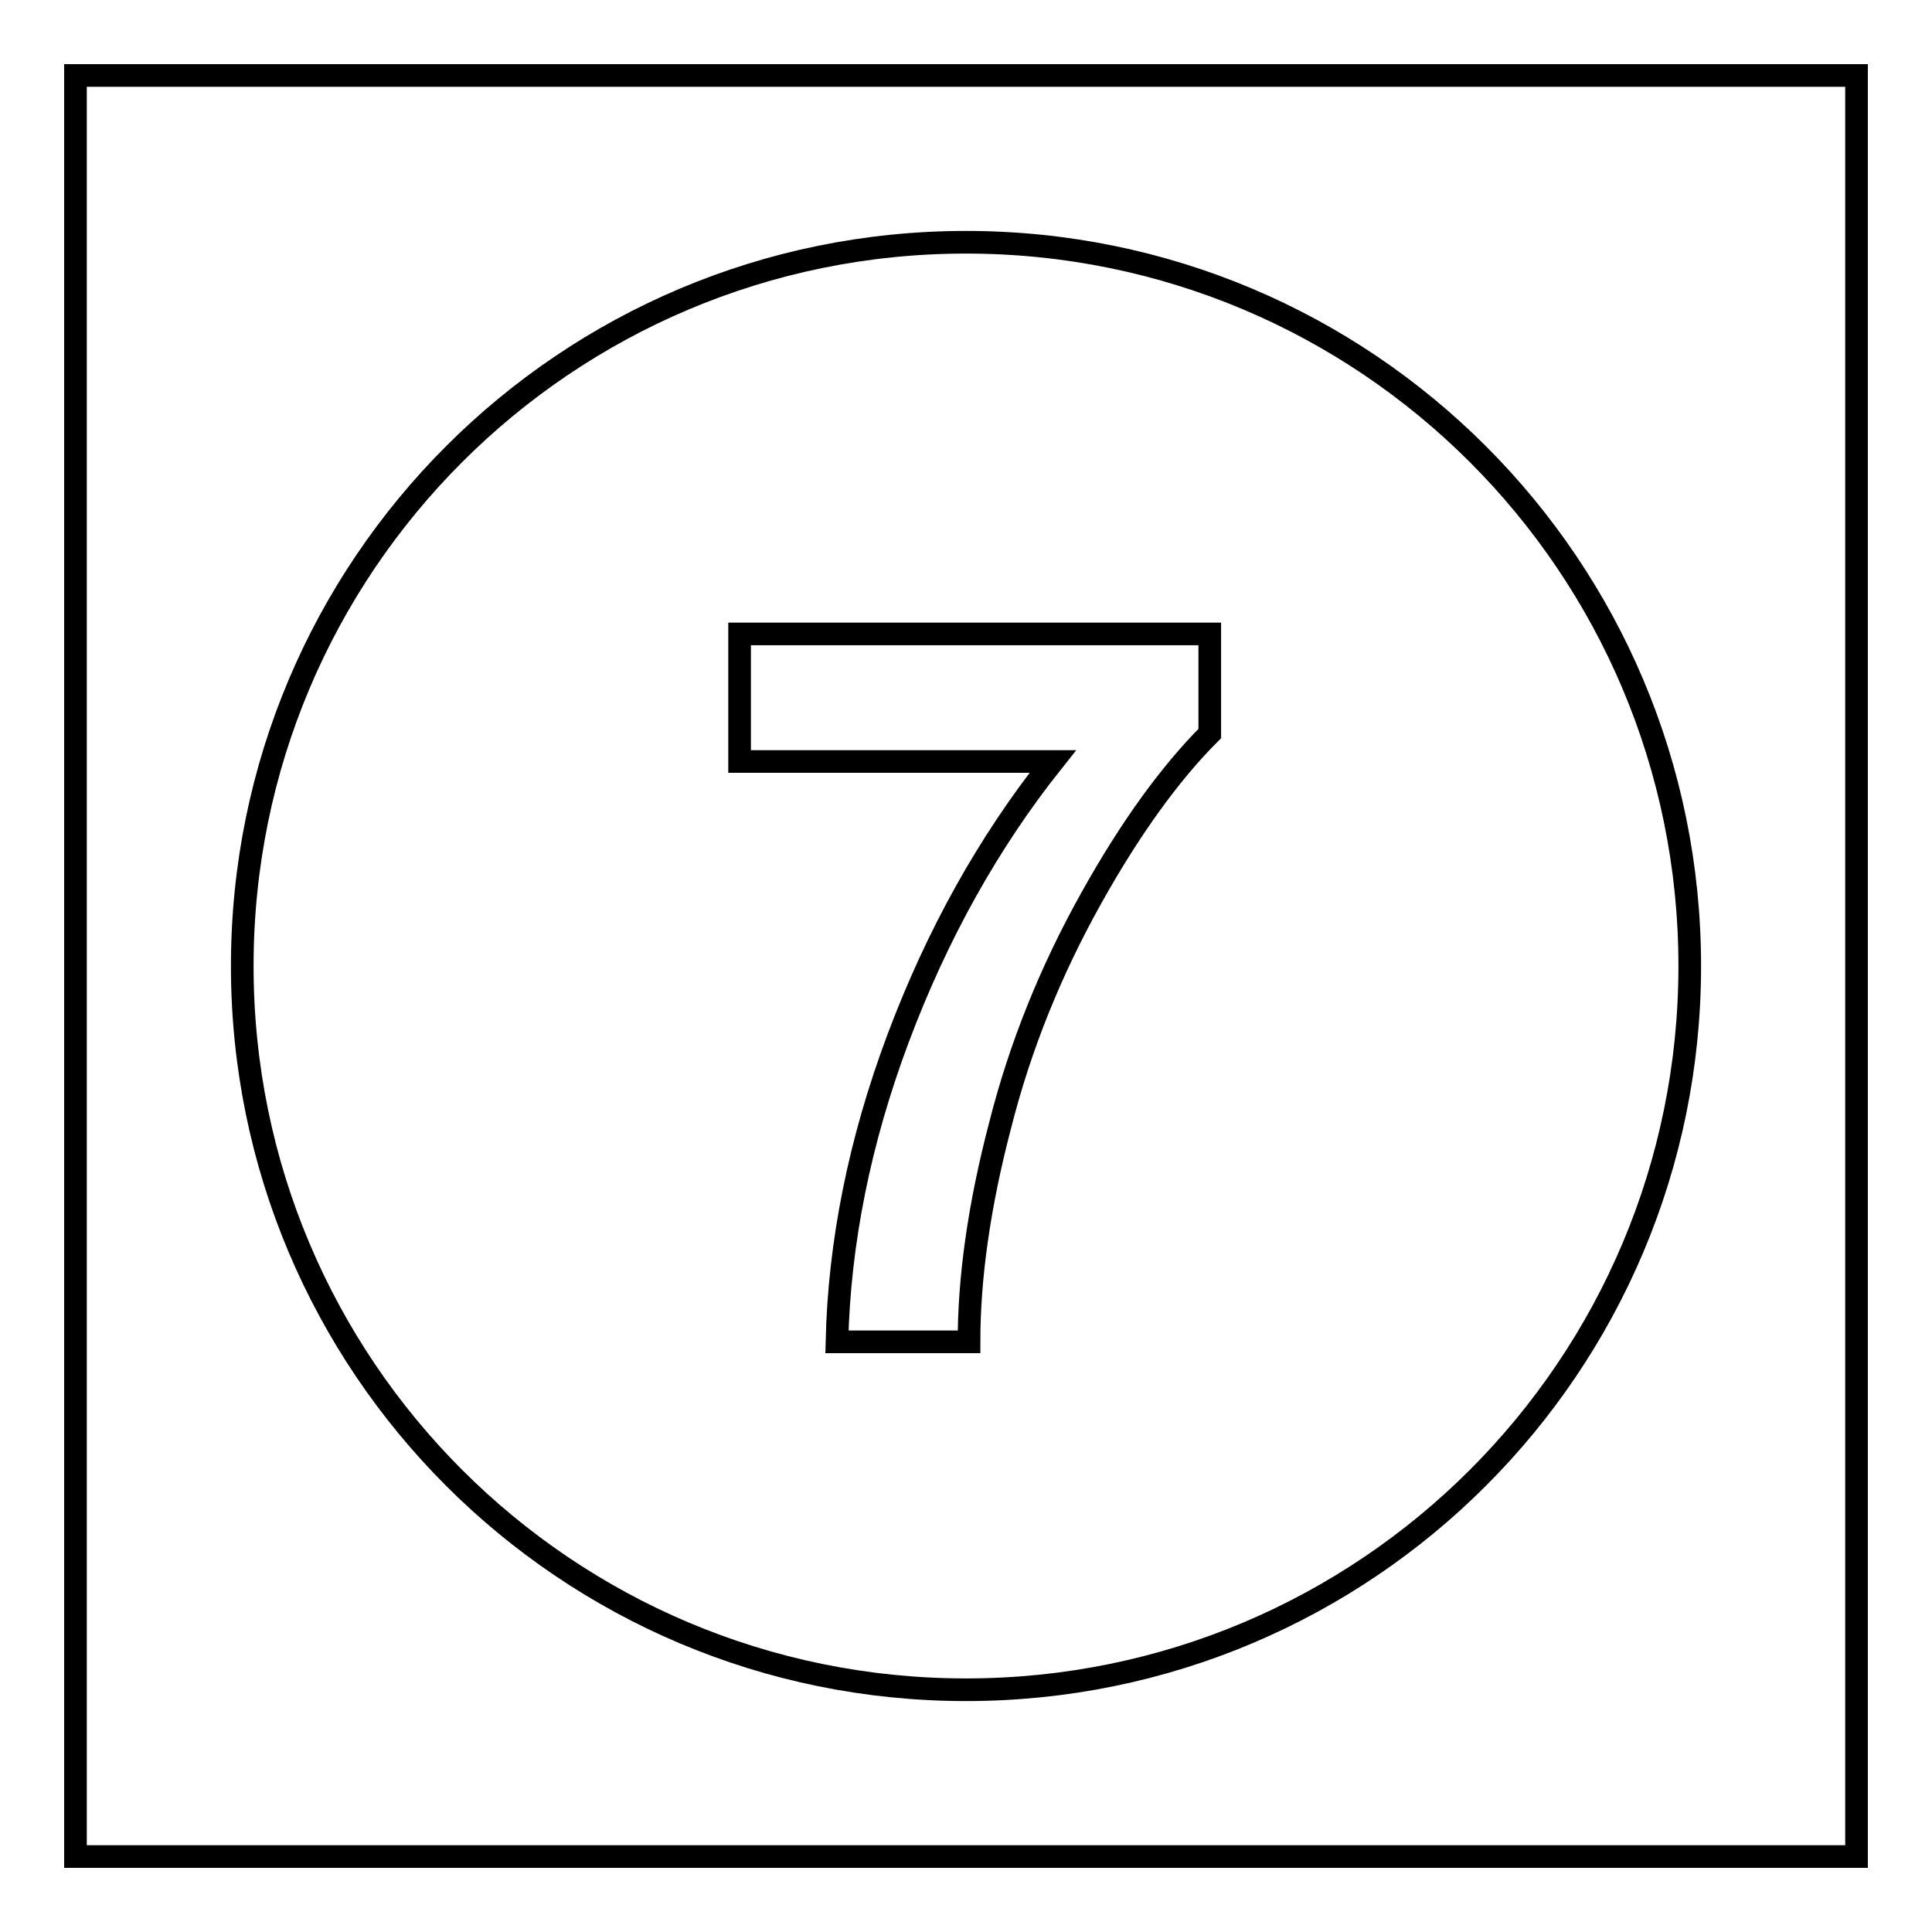
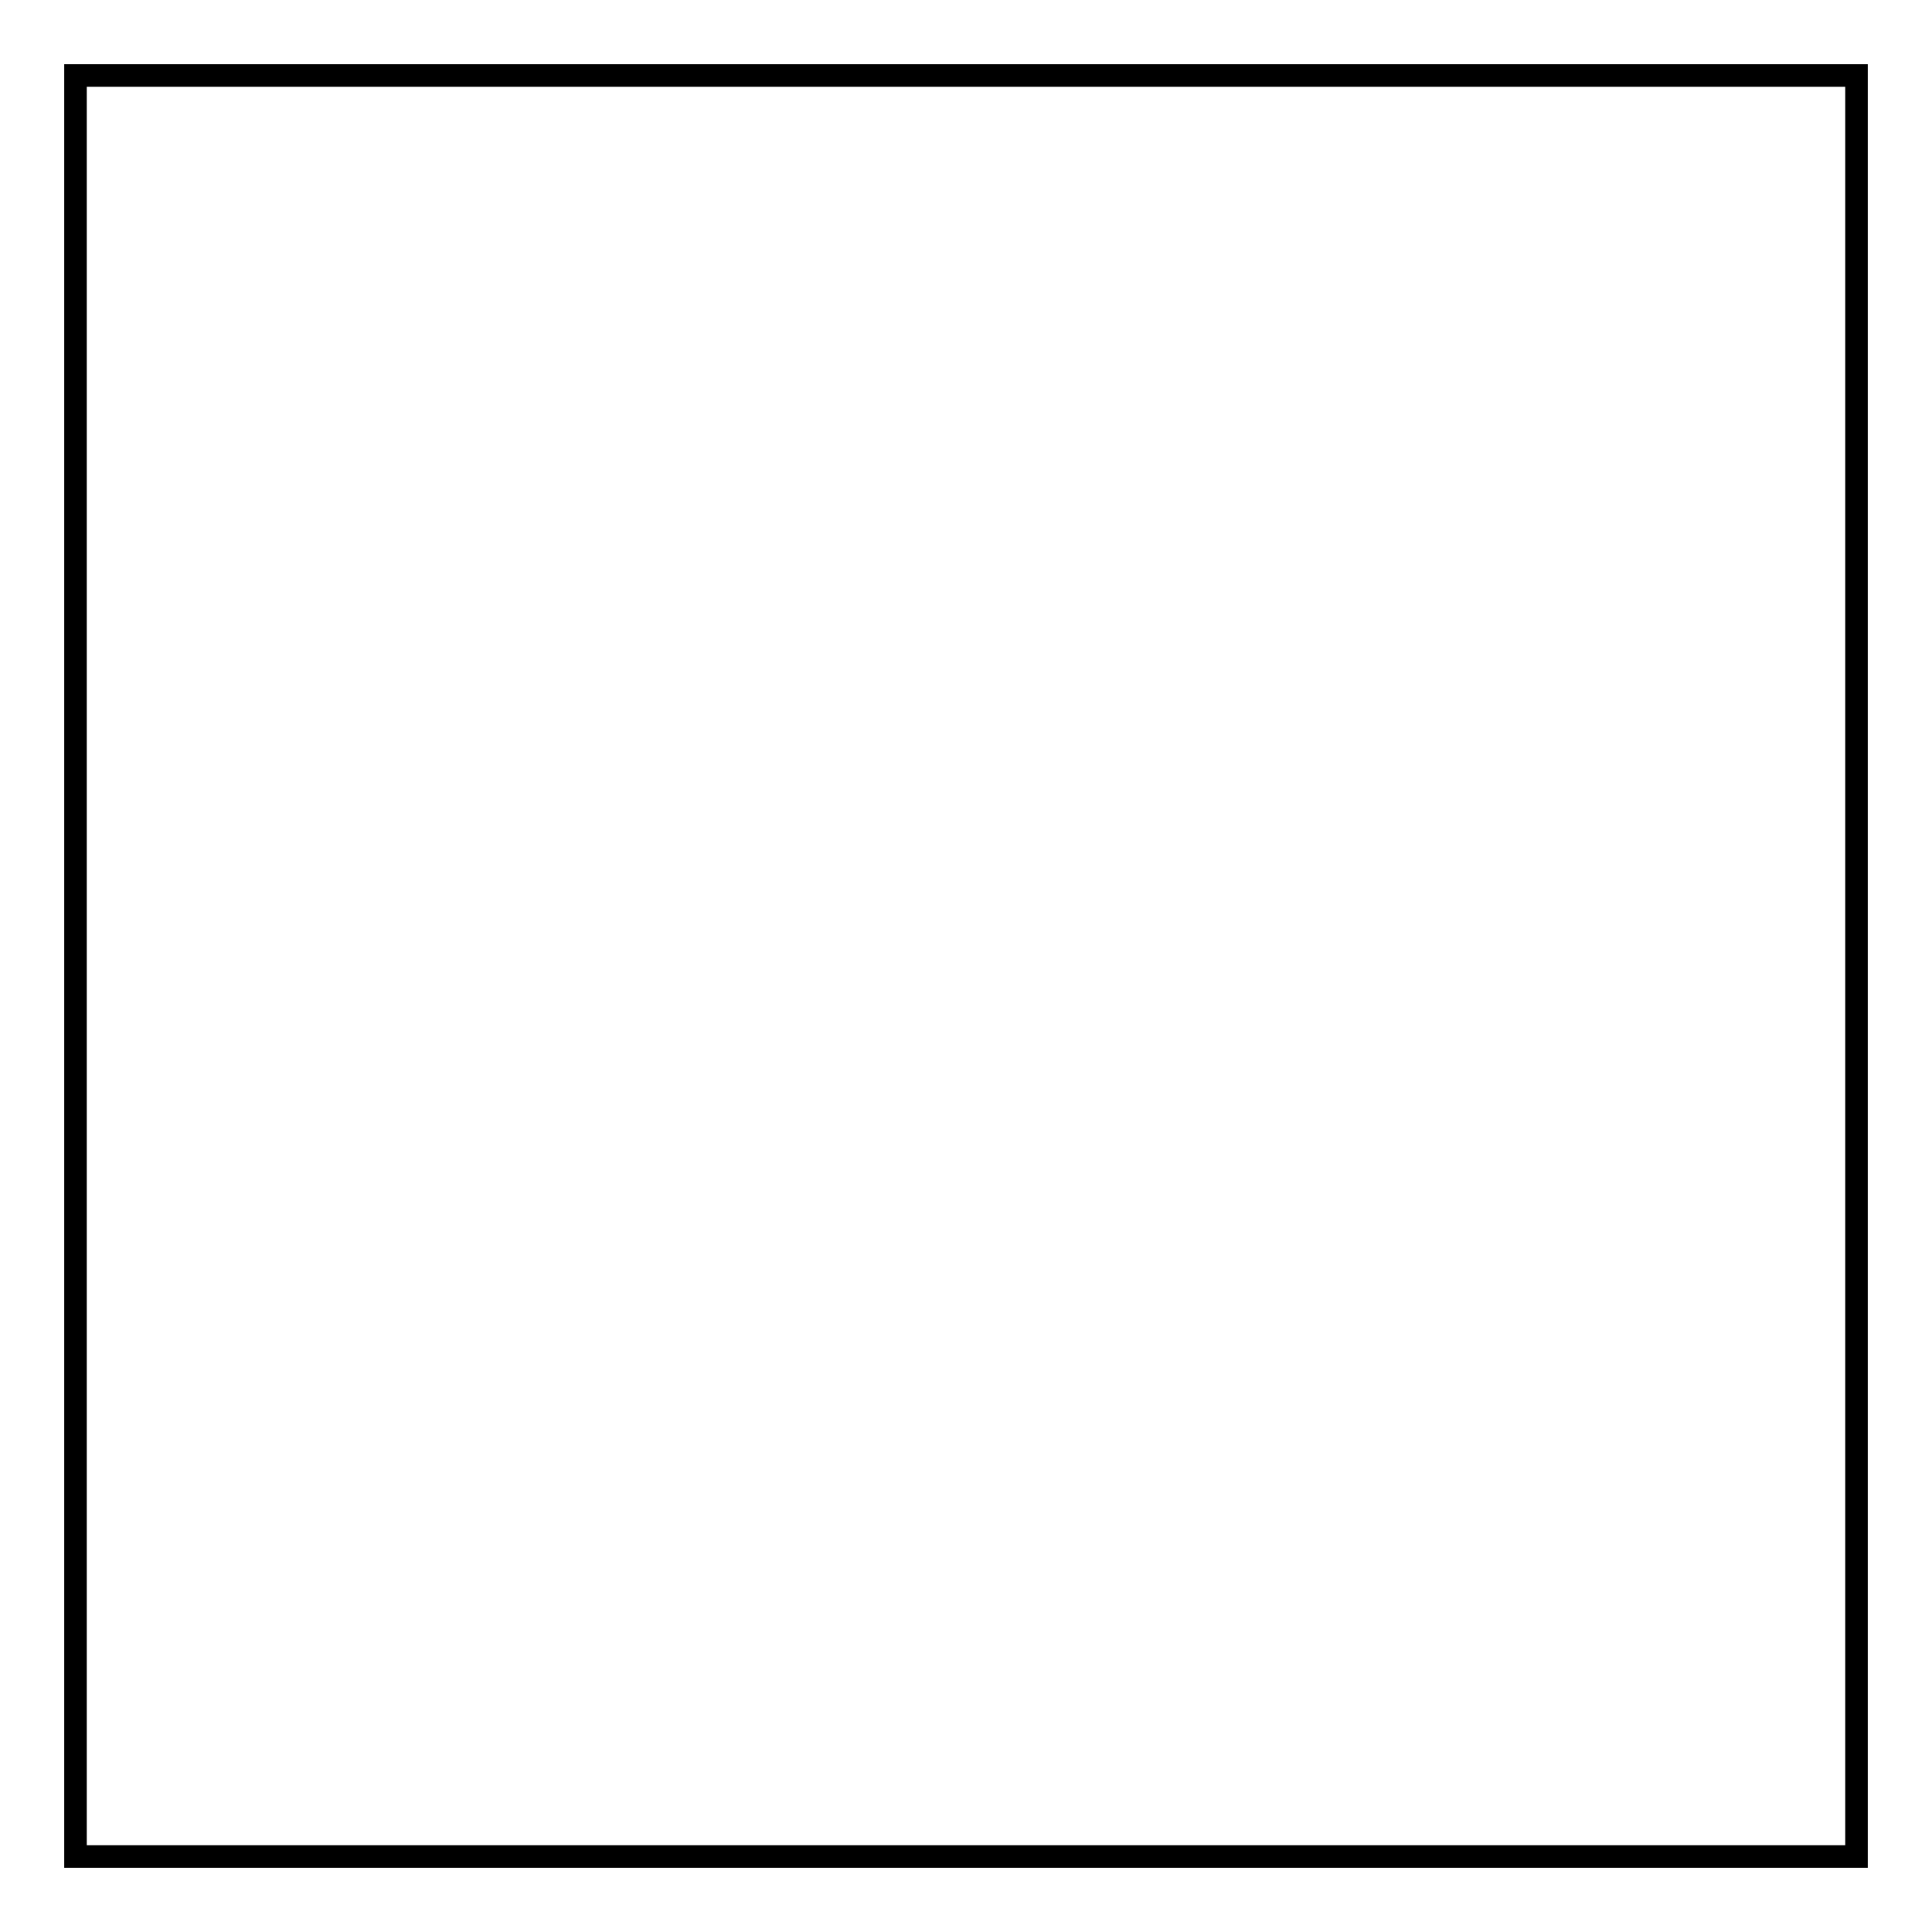
<svg xmlns="http://www.w3.org/2000/svg" version="1.1" x="0px" y="0px" viewBox="0 0 256 256" enable-background="new 0 0 256 256" xml:space="preserve">
  <g>
    <g>
      <path stroke-width="3" fill-opacity="0" stroke="#000000" d="M10,10h236v236H10V10z" />
-       <path stroke-width="3" fill-opacity="0" stroke="#000000" d="M128,32.1C75,32.1,32.1,75,32.1,128c0,53,42.9,95.9,95.9,95.9c53,0,95.9-42.9,95.9-95.9C223.9,75,181,32.1,128,32.1z M160.3,97.2c-5.1,5.1-10.4,12.3-15.7,21.8c-5.3,9.5-9.4,19.5-12.1,30.2c-2.8,10.7-4.1,20.2-4.1,28.6h-17.5c0.3-13.1,3-26.6,8.1-40.2s11.9-25.9,20.5-36.7H98V84h62.3V97.2L160.3,97.2z" />
    </g>
  </g>
</svg>